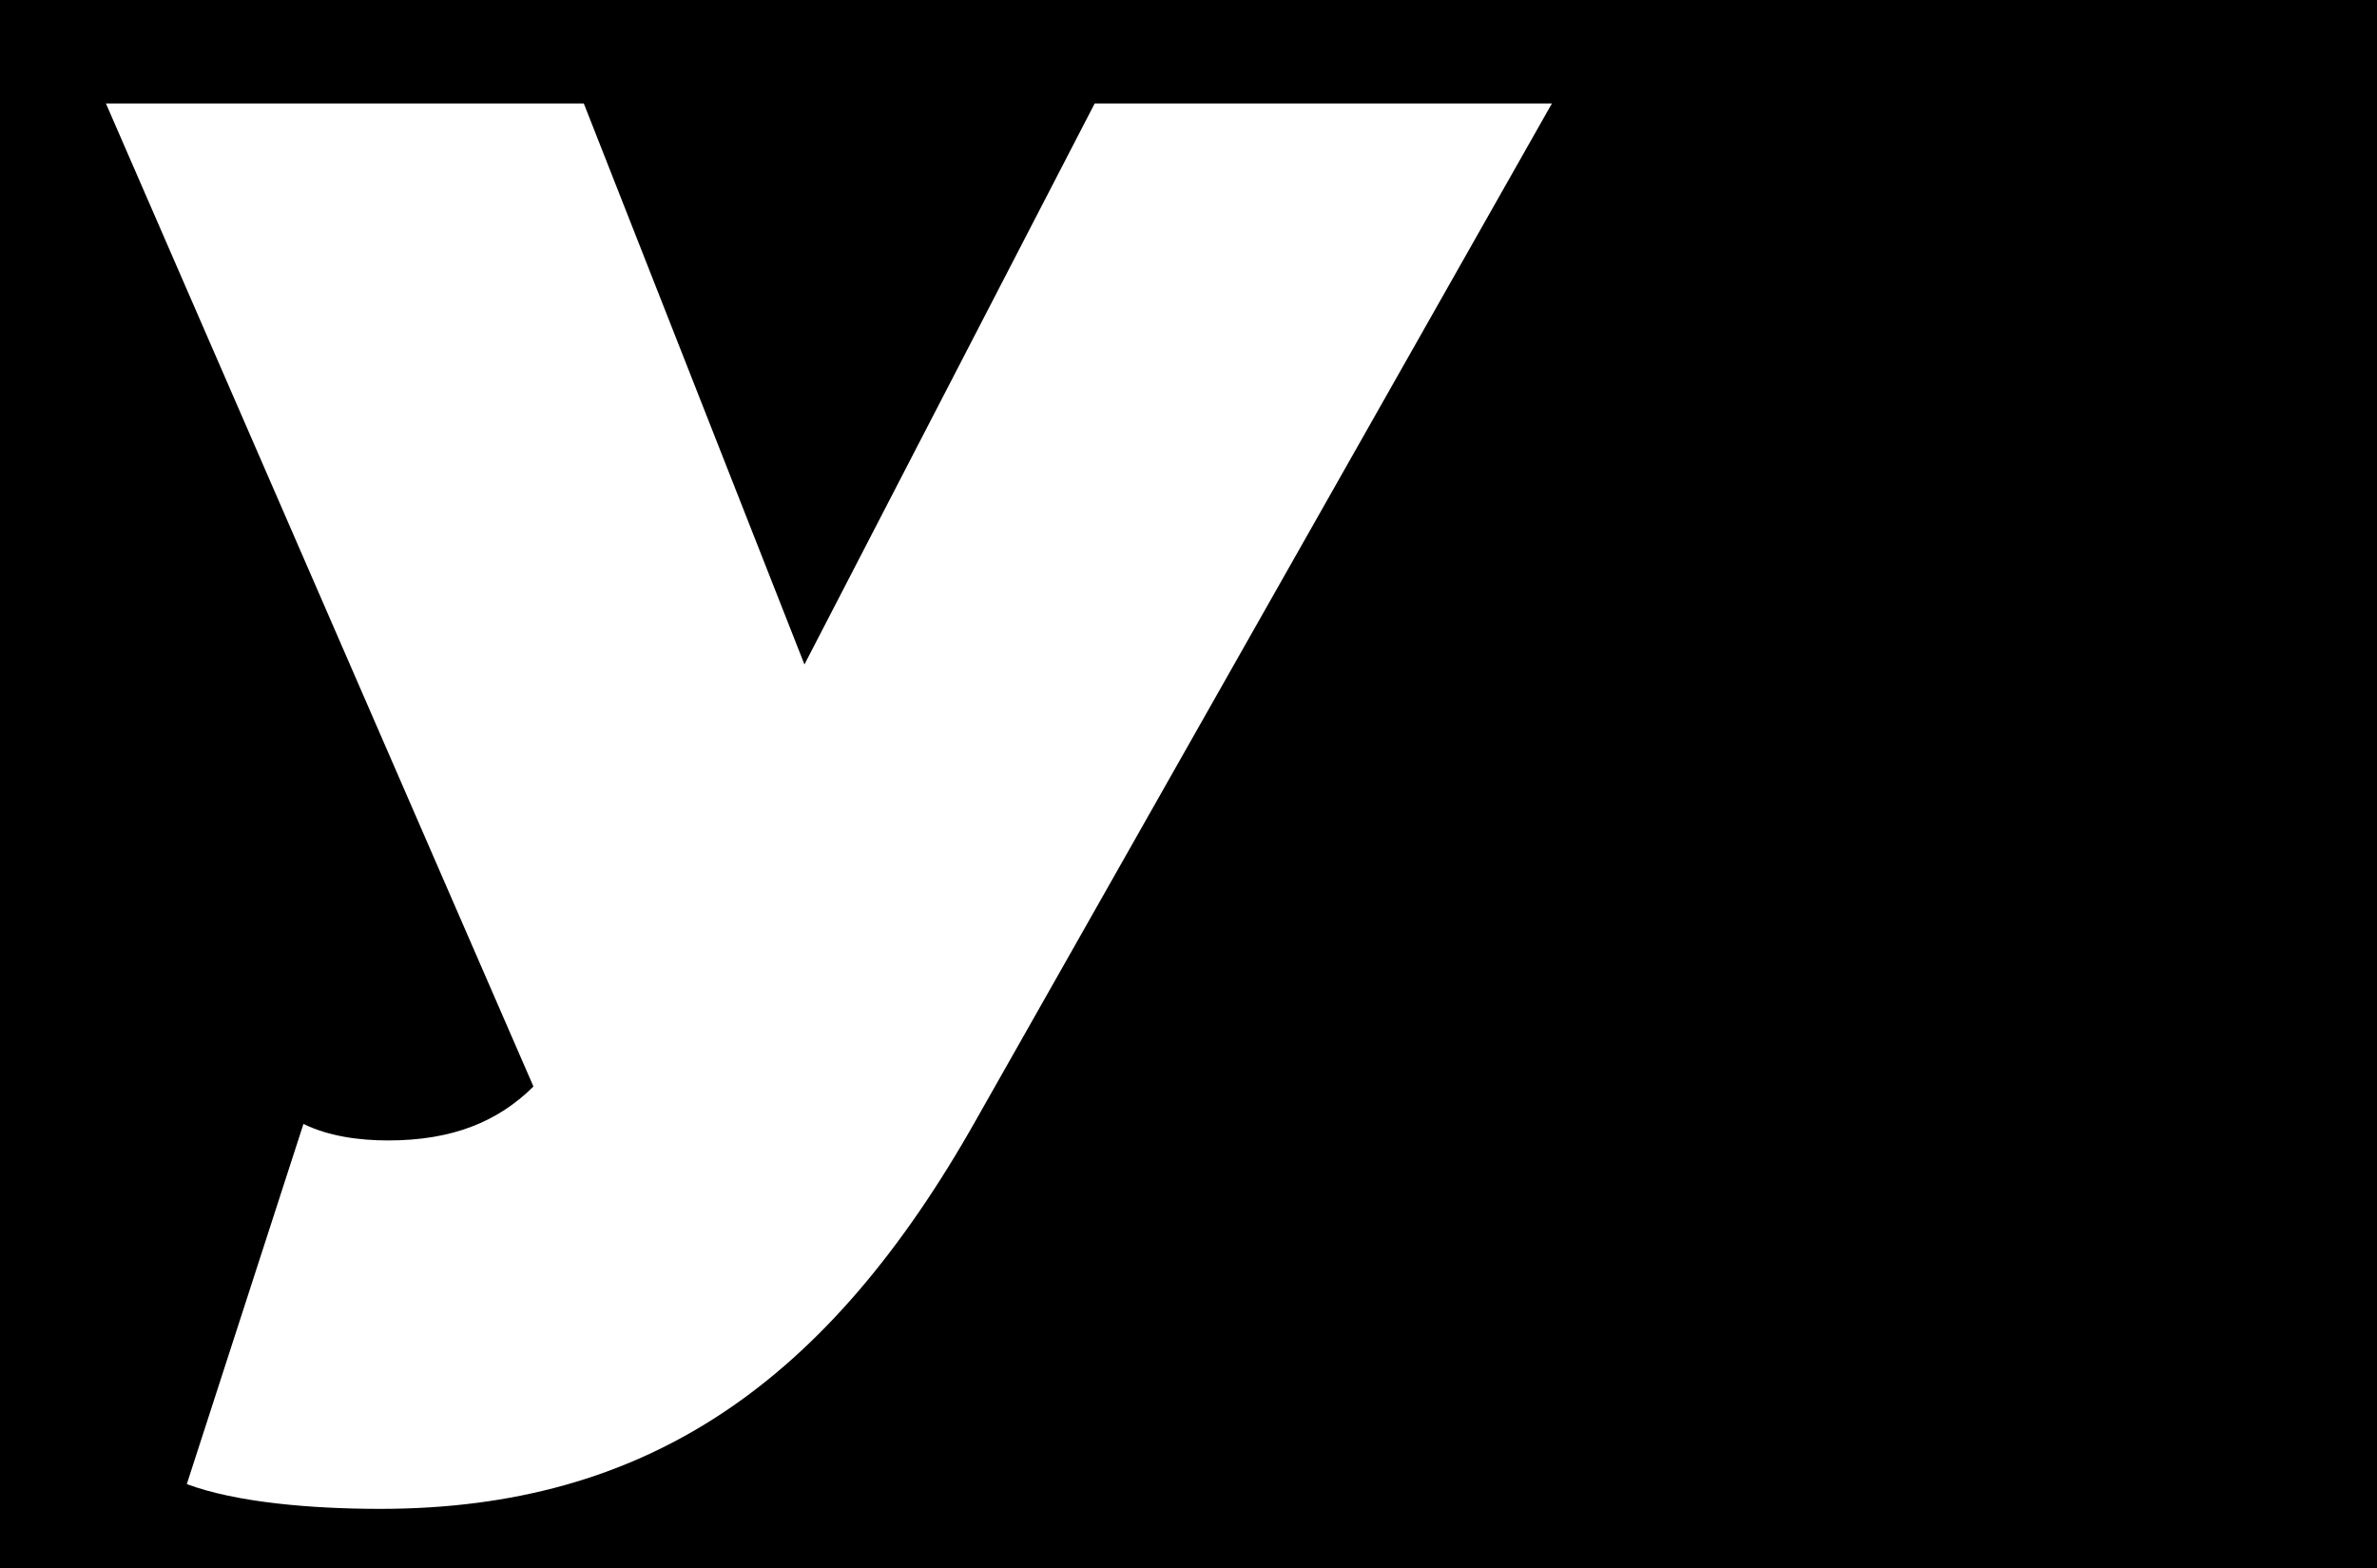
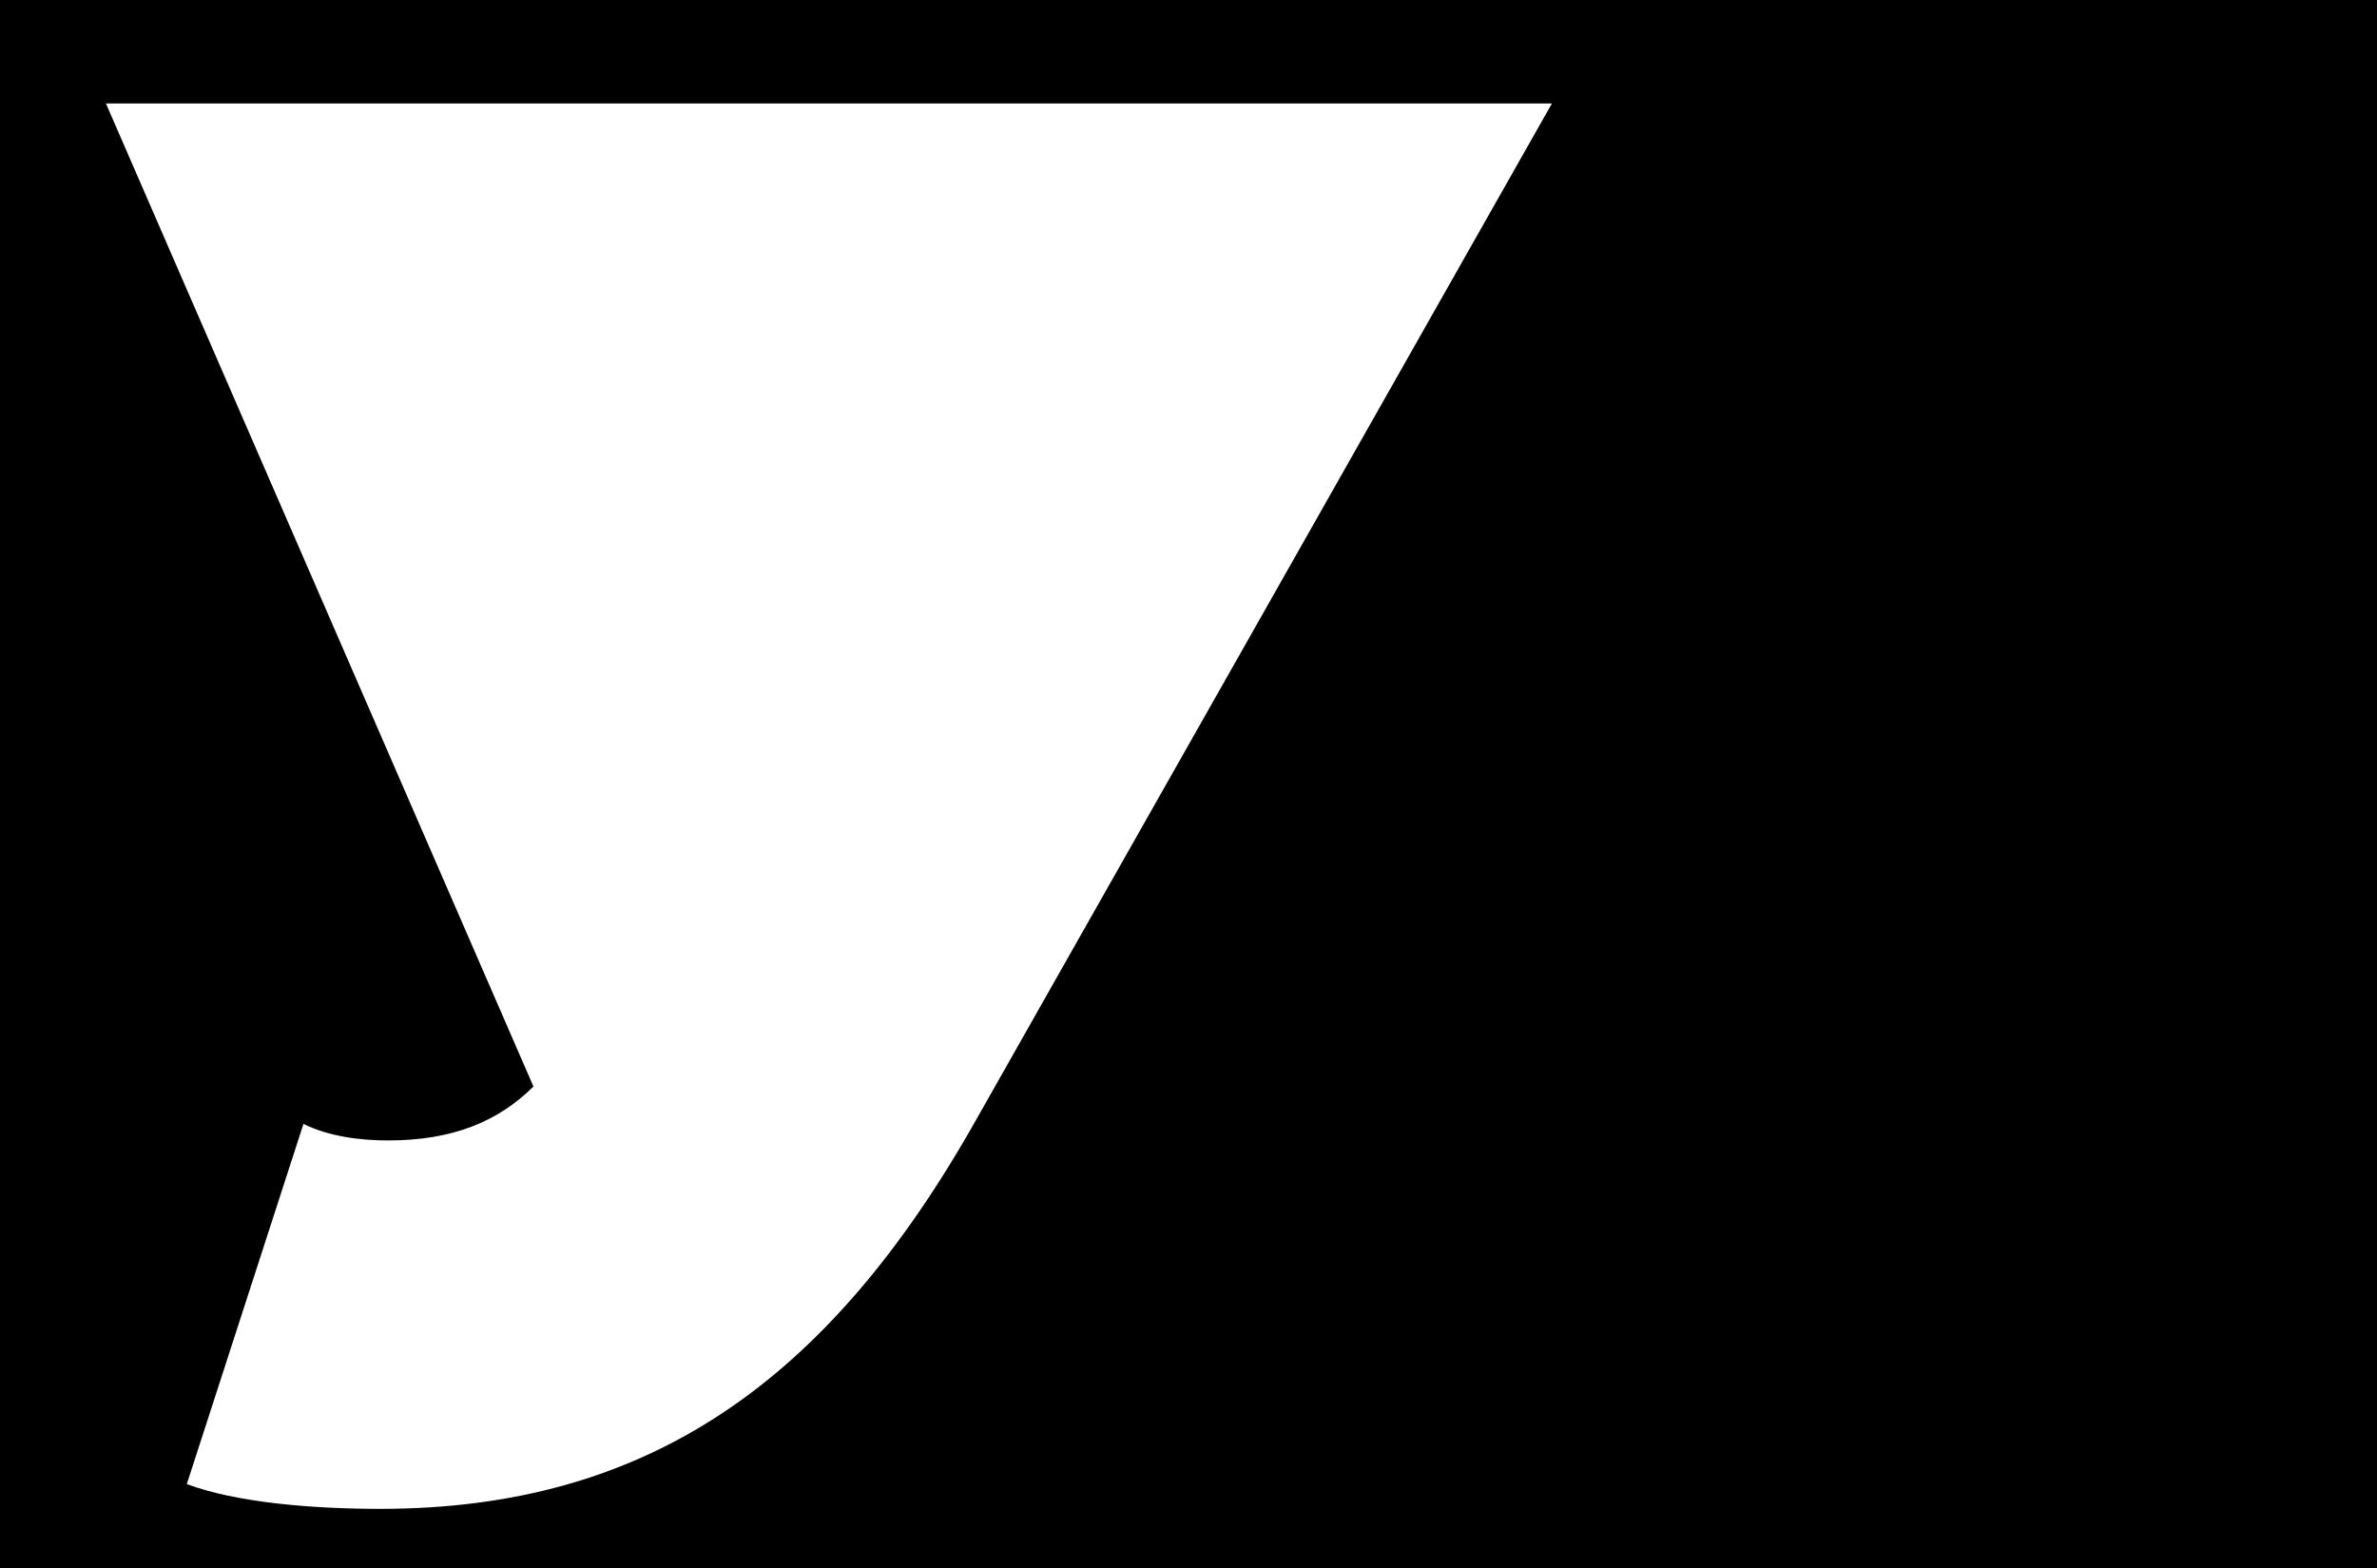
<svg xmlns="http://www.w3.org/2000/svg" version="1.1" id="Layer_1" x="0px" y="0px" viewBox="0 40 864 570" style="enable-background:new 0 0 866 786;" xml:space="preserve">
-   <path d="M0,0v786h866V0H0z M354.8,447C301,542.5,235.2,588.4,138.2,588.4c-24.8,0-52.4-2.3-70.3-9l42.4-130.9c9.2,4.5,20.3,6,30.8,6  c23.3,0,39.9-6.8,52.8-19.6L38.5,77.6h173.7l80.2,203.9L397.9,77.6h166.2L354.8,447z" />
+   <path d="M0,0v786h866V0H0z M354.8,447C301,542.5,235.2,588.4,138.2,588.4c-24.8,0-52.4-2.3-70.3-9l42.4-130.9c9.2,4.5,20.3,6,30.8,6  c23.3,0,39.9-6.8,52.8-19.6L38.5,77.6h173.7L397.9,77.6h166.2L354.8,447z" />
</svg>